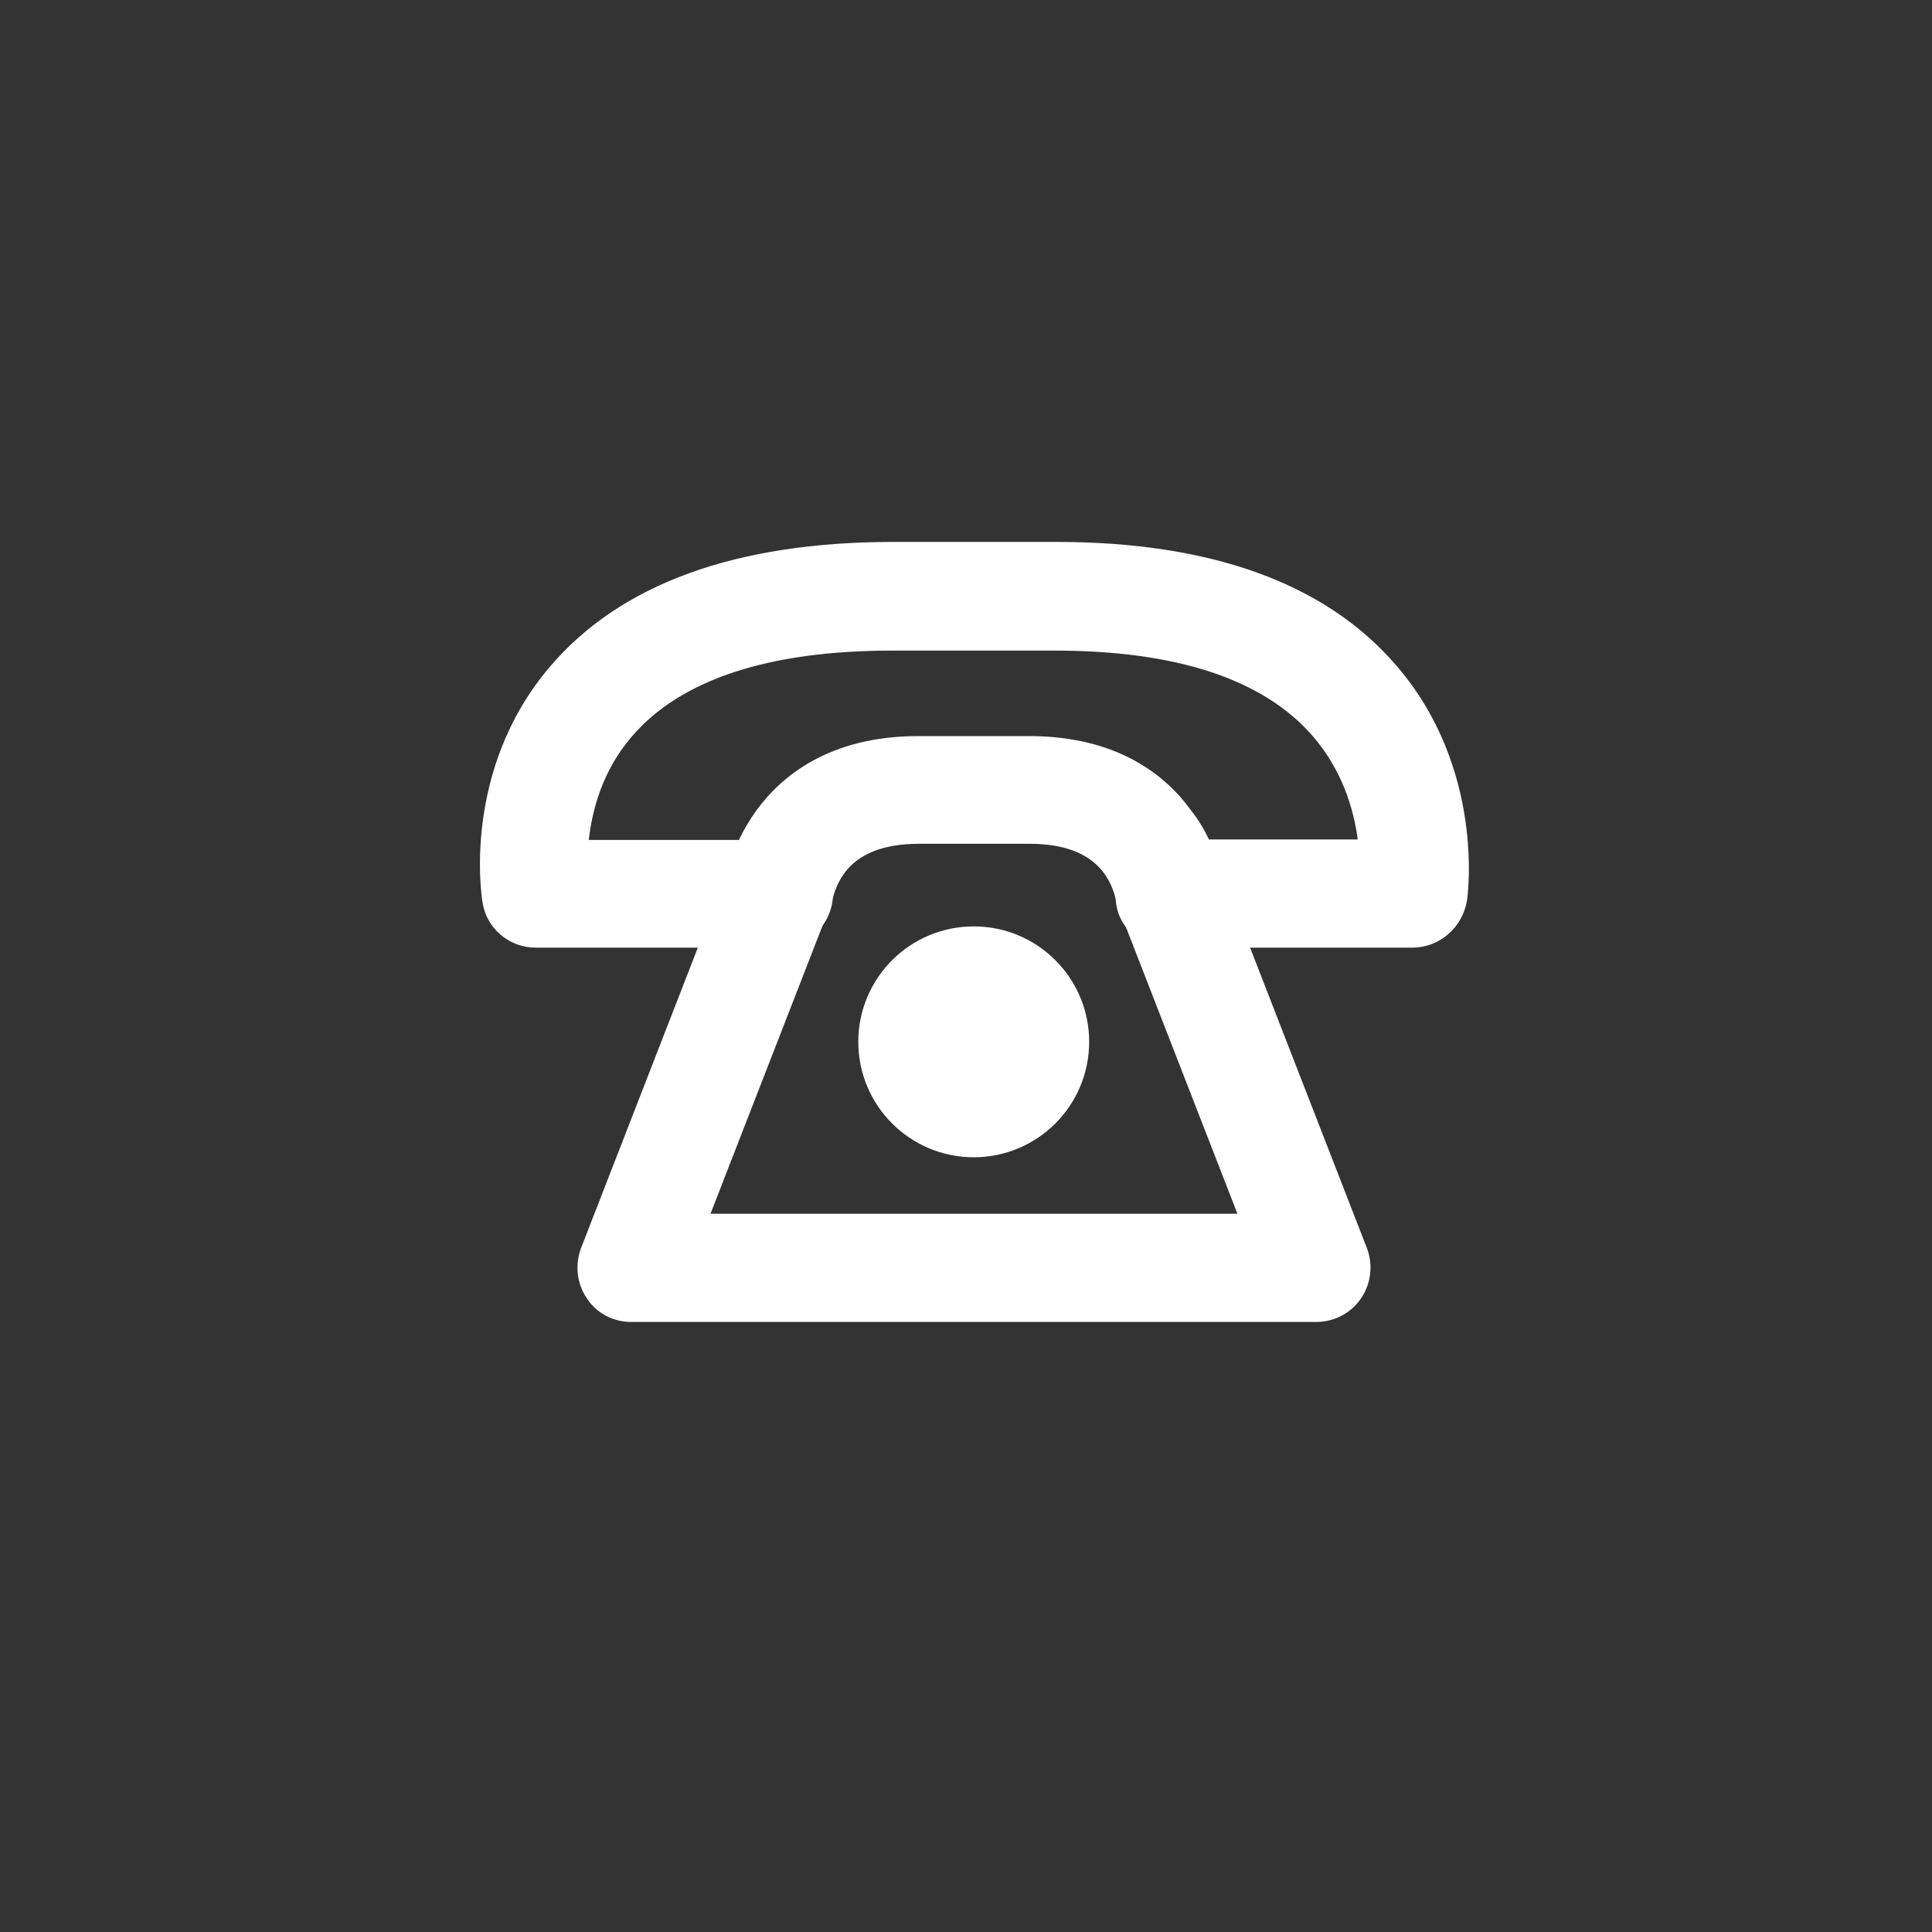
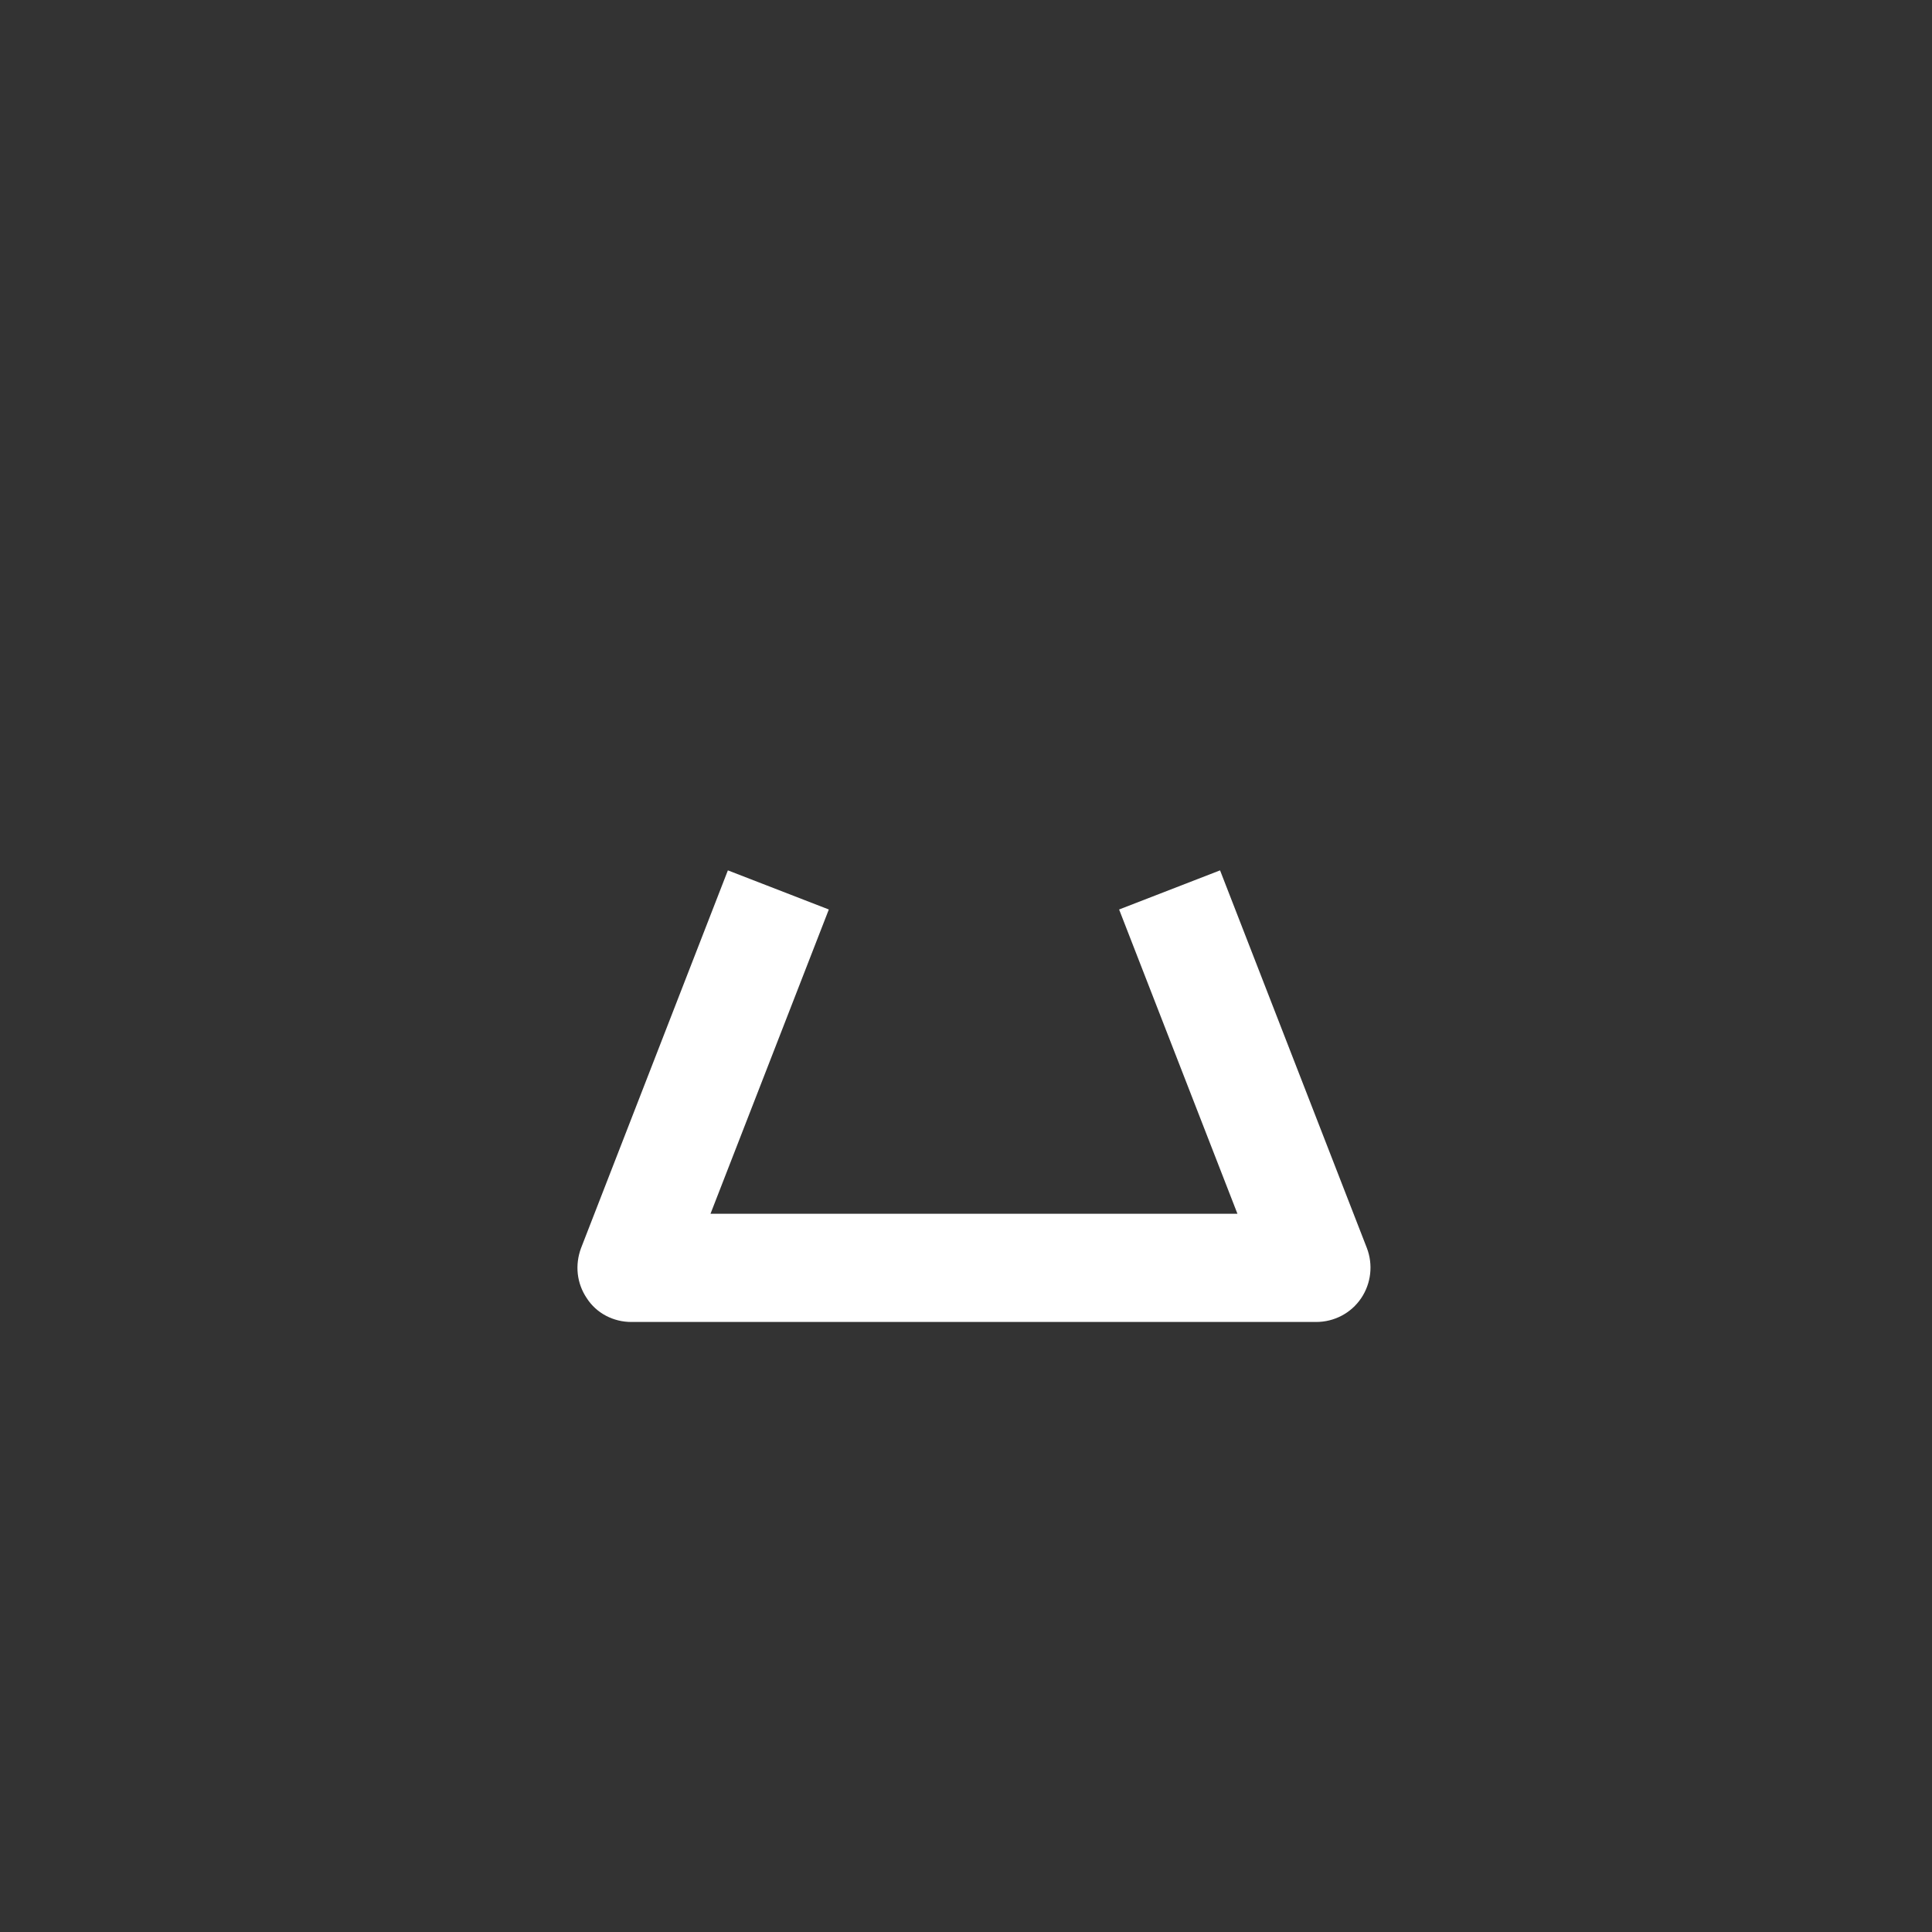
<svg xmlns="http://www.w3.org/2000/svg" version="1.1" id="Layer_1" x="0px" y="0px" viewBox="0 0 40 40" style="enable-background:new 0 0 40 40;" xml:space="preserve">
  <rect x="0" y="0" width="40" height="40" fill="#333333" stroke="none" />
  <style type="text/css">
	.st0{fill:#FFFFFF;}
</style>
-   <path class="st0" d="M-6.08,9.33c-1.51-1.51-3.52-2.35-5.65-2.35h-1.38c-2.13,0-4.14,0.83-5.65,2.35c-1.51,1.51-2.35,3.52-2.35,5.65  v1.56v1.39v3.7c0,0.62,0.5,1.12,1.12,1.12h3.51c0.62,0,1.12-0.5,1.12-1.12v-5.09c0-0.62-0.5-1.12-1.12-1.12h-2.39v-0.44  c0-3.18,2.58-5.76,5.76-5.76h1.38c3.18,0,5.76,2.58,5.76,5.76v0.44h-2.39c-0.62,0-1.12,0.5-1.12,1.12v5.09  c0,0.62,0.5,1.12,1.12,1.12h2.39v0.16c0,0.96-0.78,1.74-1.74,1.74h-2.18v-0.48h-2.72v3.2h2.72v-0.48h2.18  c2.19,0,3.98-1.79,3.98-3.98v-1.28v-0.87v-2.83v-1.39v-1.56C-3.73,12.85-4.56,10.84-6.08,9.33z M-17.6,17.66v2.85h-1.27v-2.58v-0.27  H-17.6z M-5.97,20.51h-1.27v-2.85h1.27v0.27V20.51z" />
  <g>
-     <path class="st0" d="M29.24,19.62h-5.03c-0.59,0-1.07-0.41-1.11-0.99c-0.01-0.06-0.07-0.34-0.28-0.6c-0.3-0.37-0.8-0.56-1.5-0.56   h-2.3c-0.73,0-1.25,0.21-1.54,0.61c-0.19,0.26-0.24,0.53-0.24,0.54c-0.06,0.57-0.54,1-1.11,1h-5.04c-0.55,0-1.02-0.4-1.1-0.94   c-0.02-0.11-0.43-2.73,1.39-4.87c1.46-1.72,3.85-2.59,7.12-2.59h3.37c3.21,0,5.58,0.86,7.04,2.56c1.84,2.13,1.48,4.77,1.46,4.88   C30.27,19.21,29.8,19.62,29.24,19.62z M23.1,18.62L23.1,18.62C23.1,18.62,23.1,18.62,23.1,18.62z M25.03,17.38h3.08   c-0.08-0.62-0.32-1.44-0.94-2.15c-1.02-1.17-2.82-1.76-5.33-1.76h-3.37c-2.56,0-4.38,0.6-5.39,1.78c-0.61,0.71-0.82,1.52-0.89,2.14   h3.11c0.09-0.2,0.21-0.4,0.36-0.61c0.51-0.7,1.5-1.54,3.35-1.54h2.3c1.85,0,2.85,0.84,3.35,1.54   C24.82,16.98,24.94,17.19,25.03,17.38z" />
    <path class="st0" d="M27.25,27.37H13.07c-0.37,0-0.72-0.18-0.92-0.49c-0.21-0.31-0.25-0.69-0.12-1.04l3.04-7.82l2.09,0.81   l-2.45,6.3h10.91l-2.45-6.3l2.09-0.81l3.04,7.82c0.13,0.34,0.09,0.73-0.12,1.04C27.97,27.19,27.62,27.37,27.25,27.37z" />
-     <circle class="st0" cx="20.16" cy="21.57" r="2.39" />
  </g>
</svg>